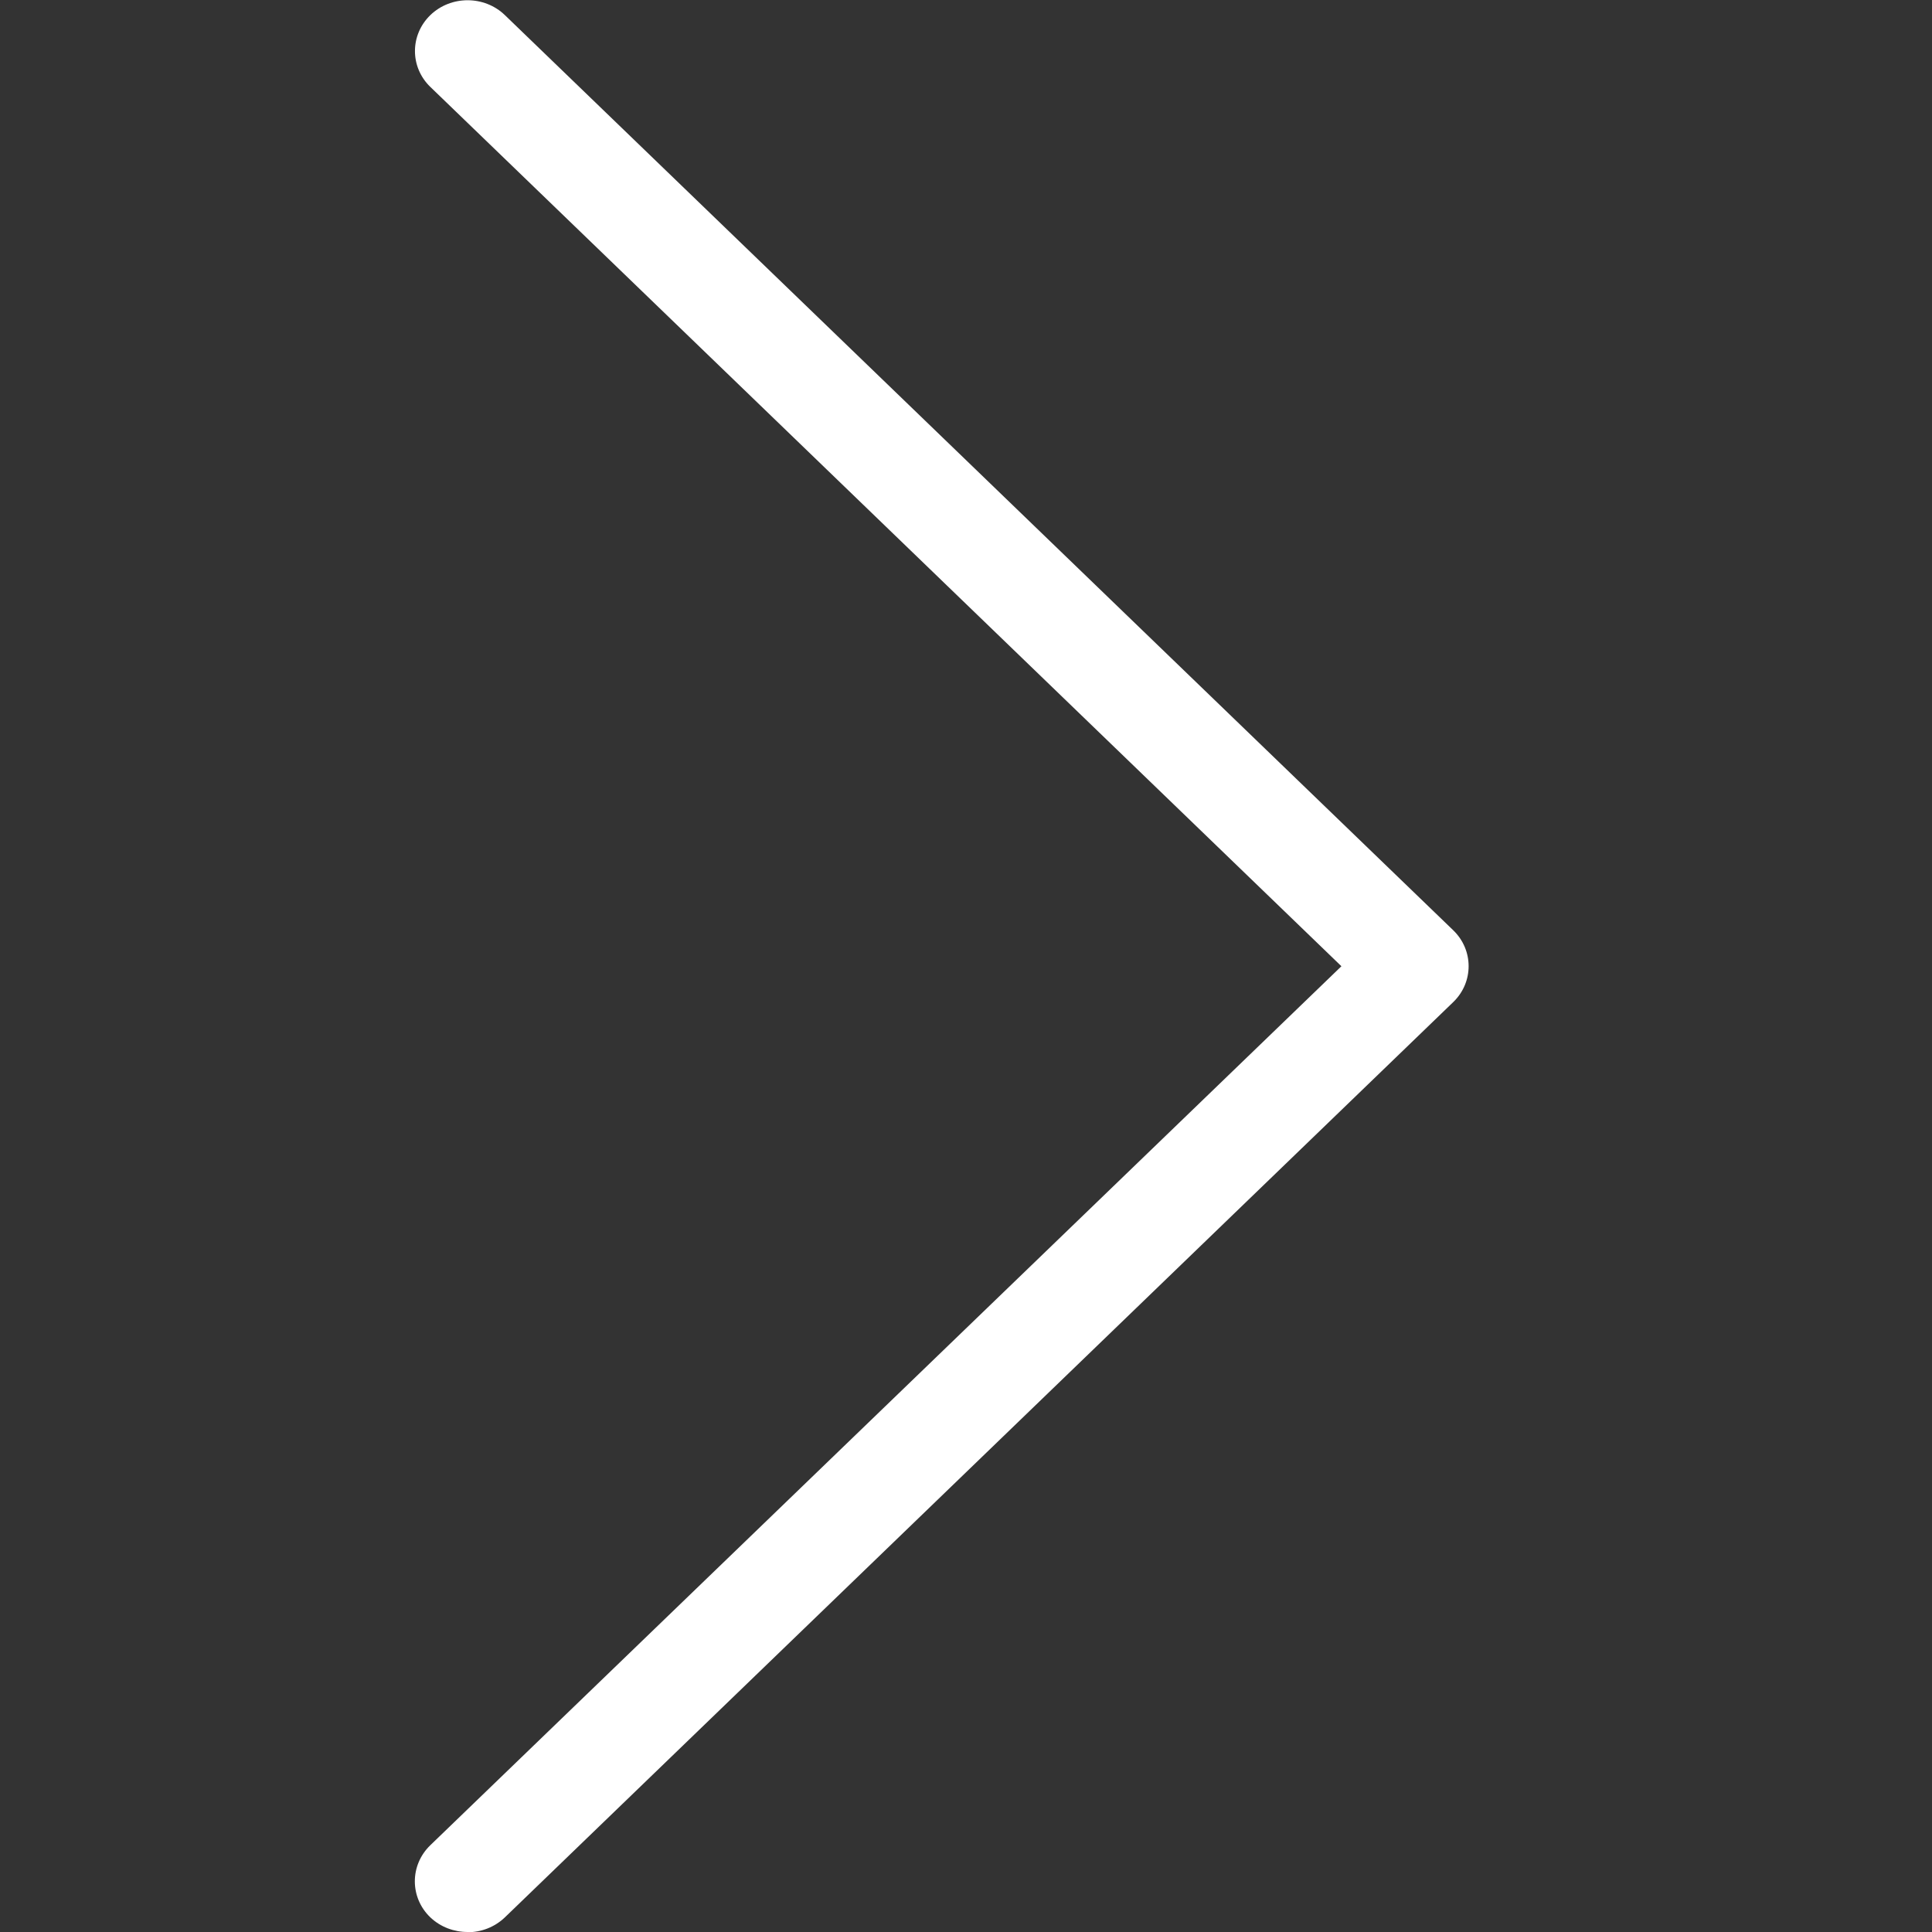
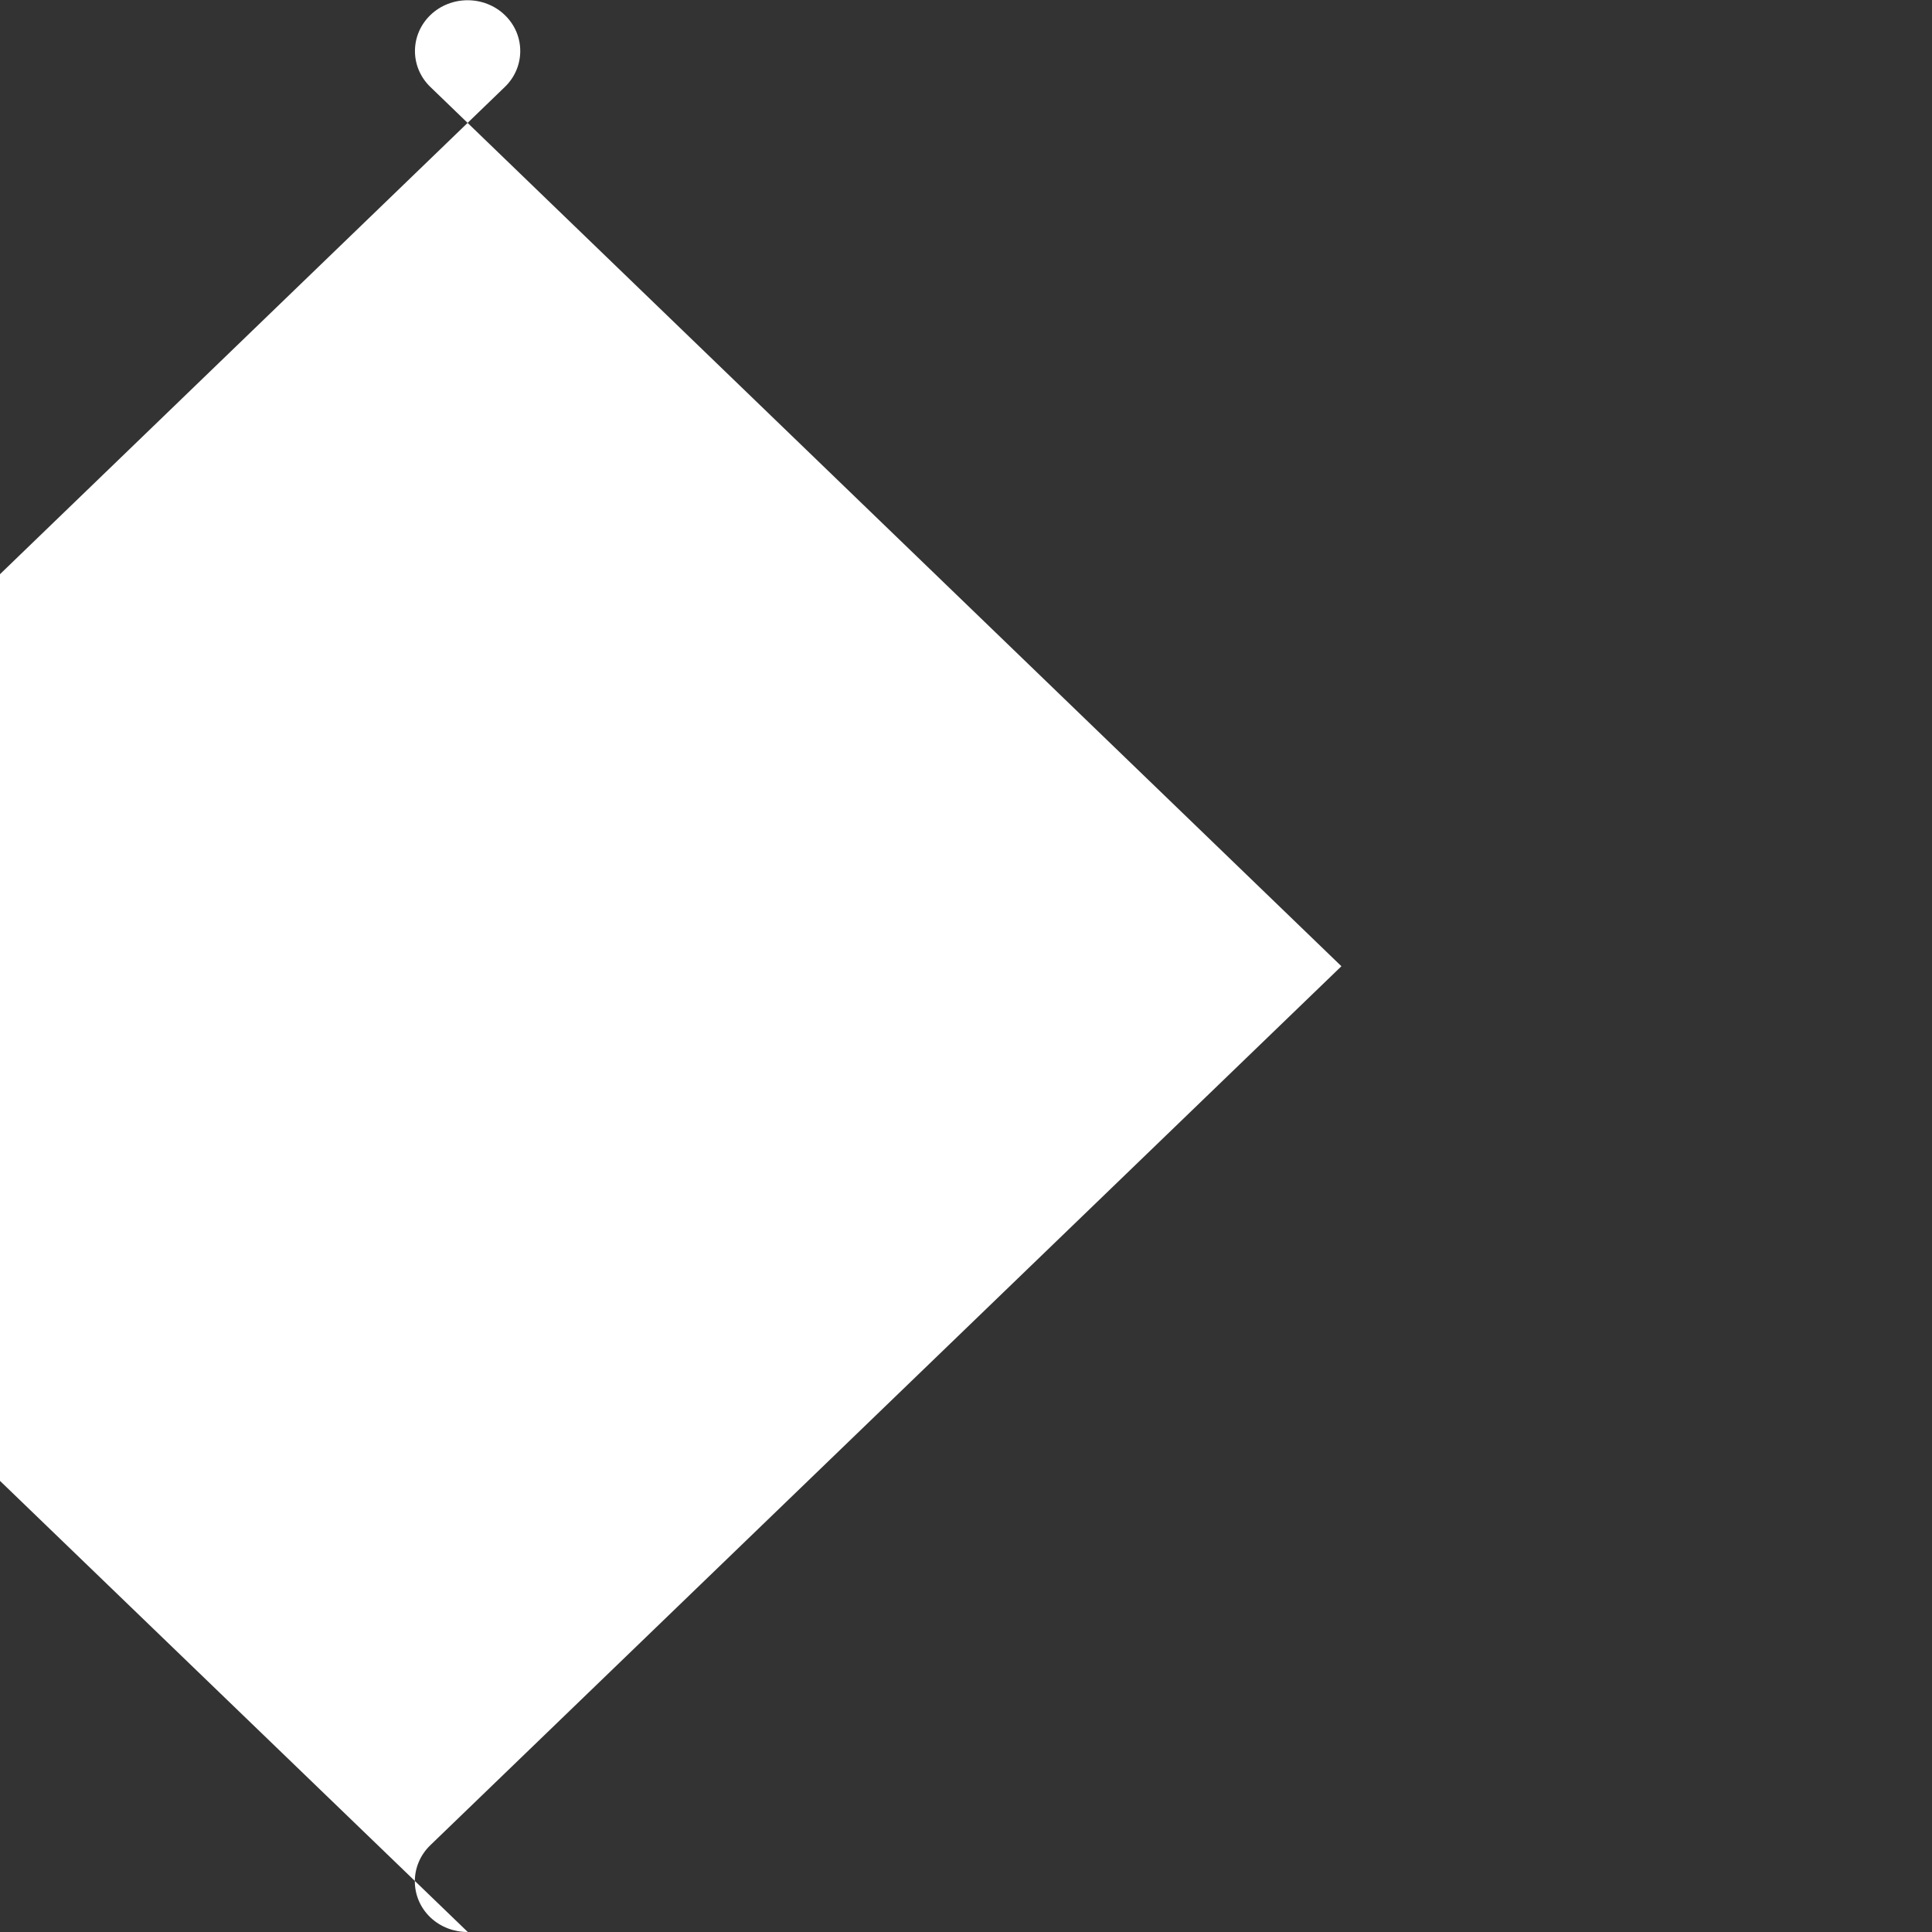
<svg xmlns="http://www.w3.org/2000/svg" width="16" height="16" viewBox="0 0 16 16">
  <rect x="0" y="0" width="16" height="16" fill="#333333" stroke="none" />
  <g fill="none" fill-rule="evenodd">
    <g fill="#FFFFFF" fill-rule="nonzero">
      <g>
-         <path d="M.873 16c-.112 0-.224-.04-.31-.122-.17-.164-.17-.431 0-.596l7.546-7.28L.564.72C.394.556.394.29.564.125c.17-.164.447-.164.617 0l7.854 7.579c.17.164.17.431 0 .595l-7.854 7.58c-.086.082-.197.123-.31.123L.874 16z" transform="translate(3)" />
+         <path d="M.873 16c-.112 0-.224-.04-.31-.122-.17-.164-.17-.431 0-.596l7.546-7.28L.564.72C.394.556.394.29.564.125c.17-.164.447-.164.617 0c.17.164.17.431 0 .595l-7.854 7.58c-.086.082-.197.123-.31.123L.874 16z" transform="translate(3)" />
      </g>
    </g>
  </g>
</svg>